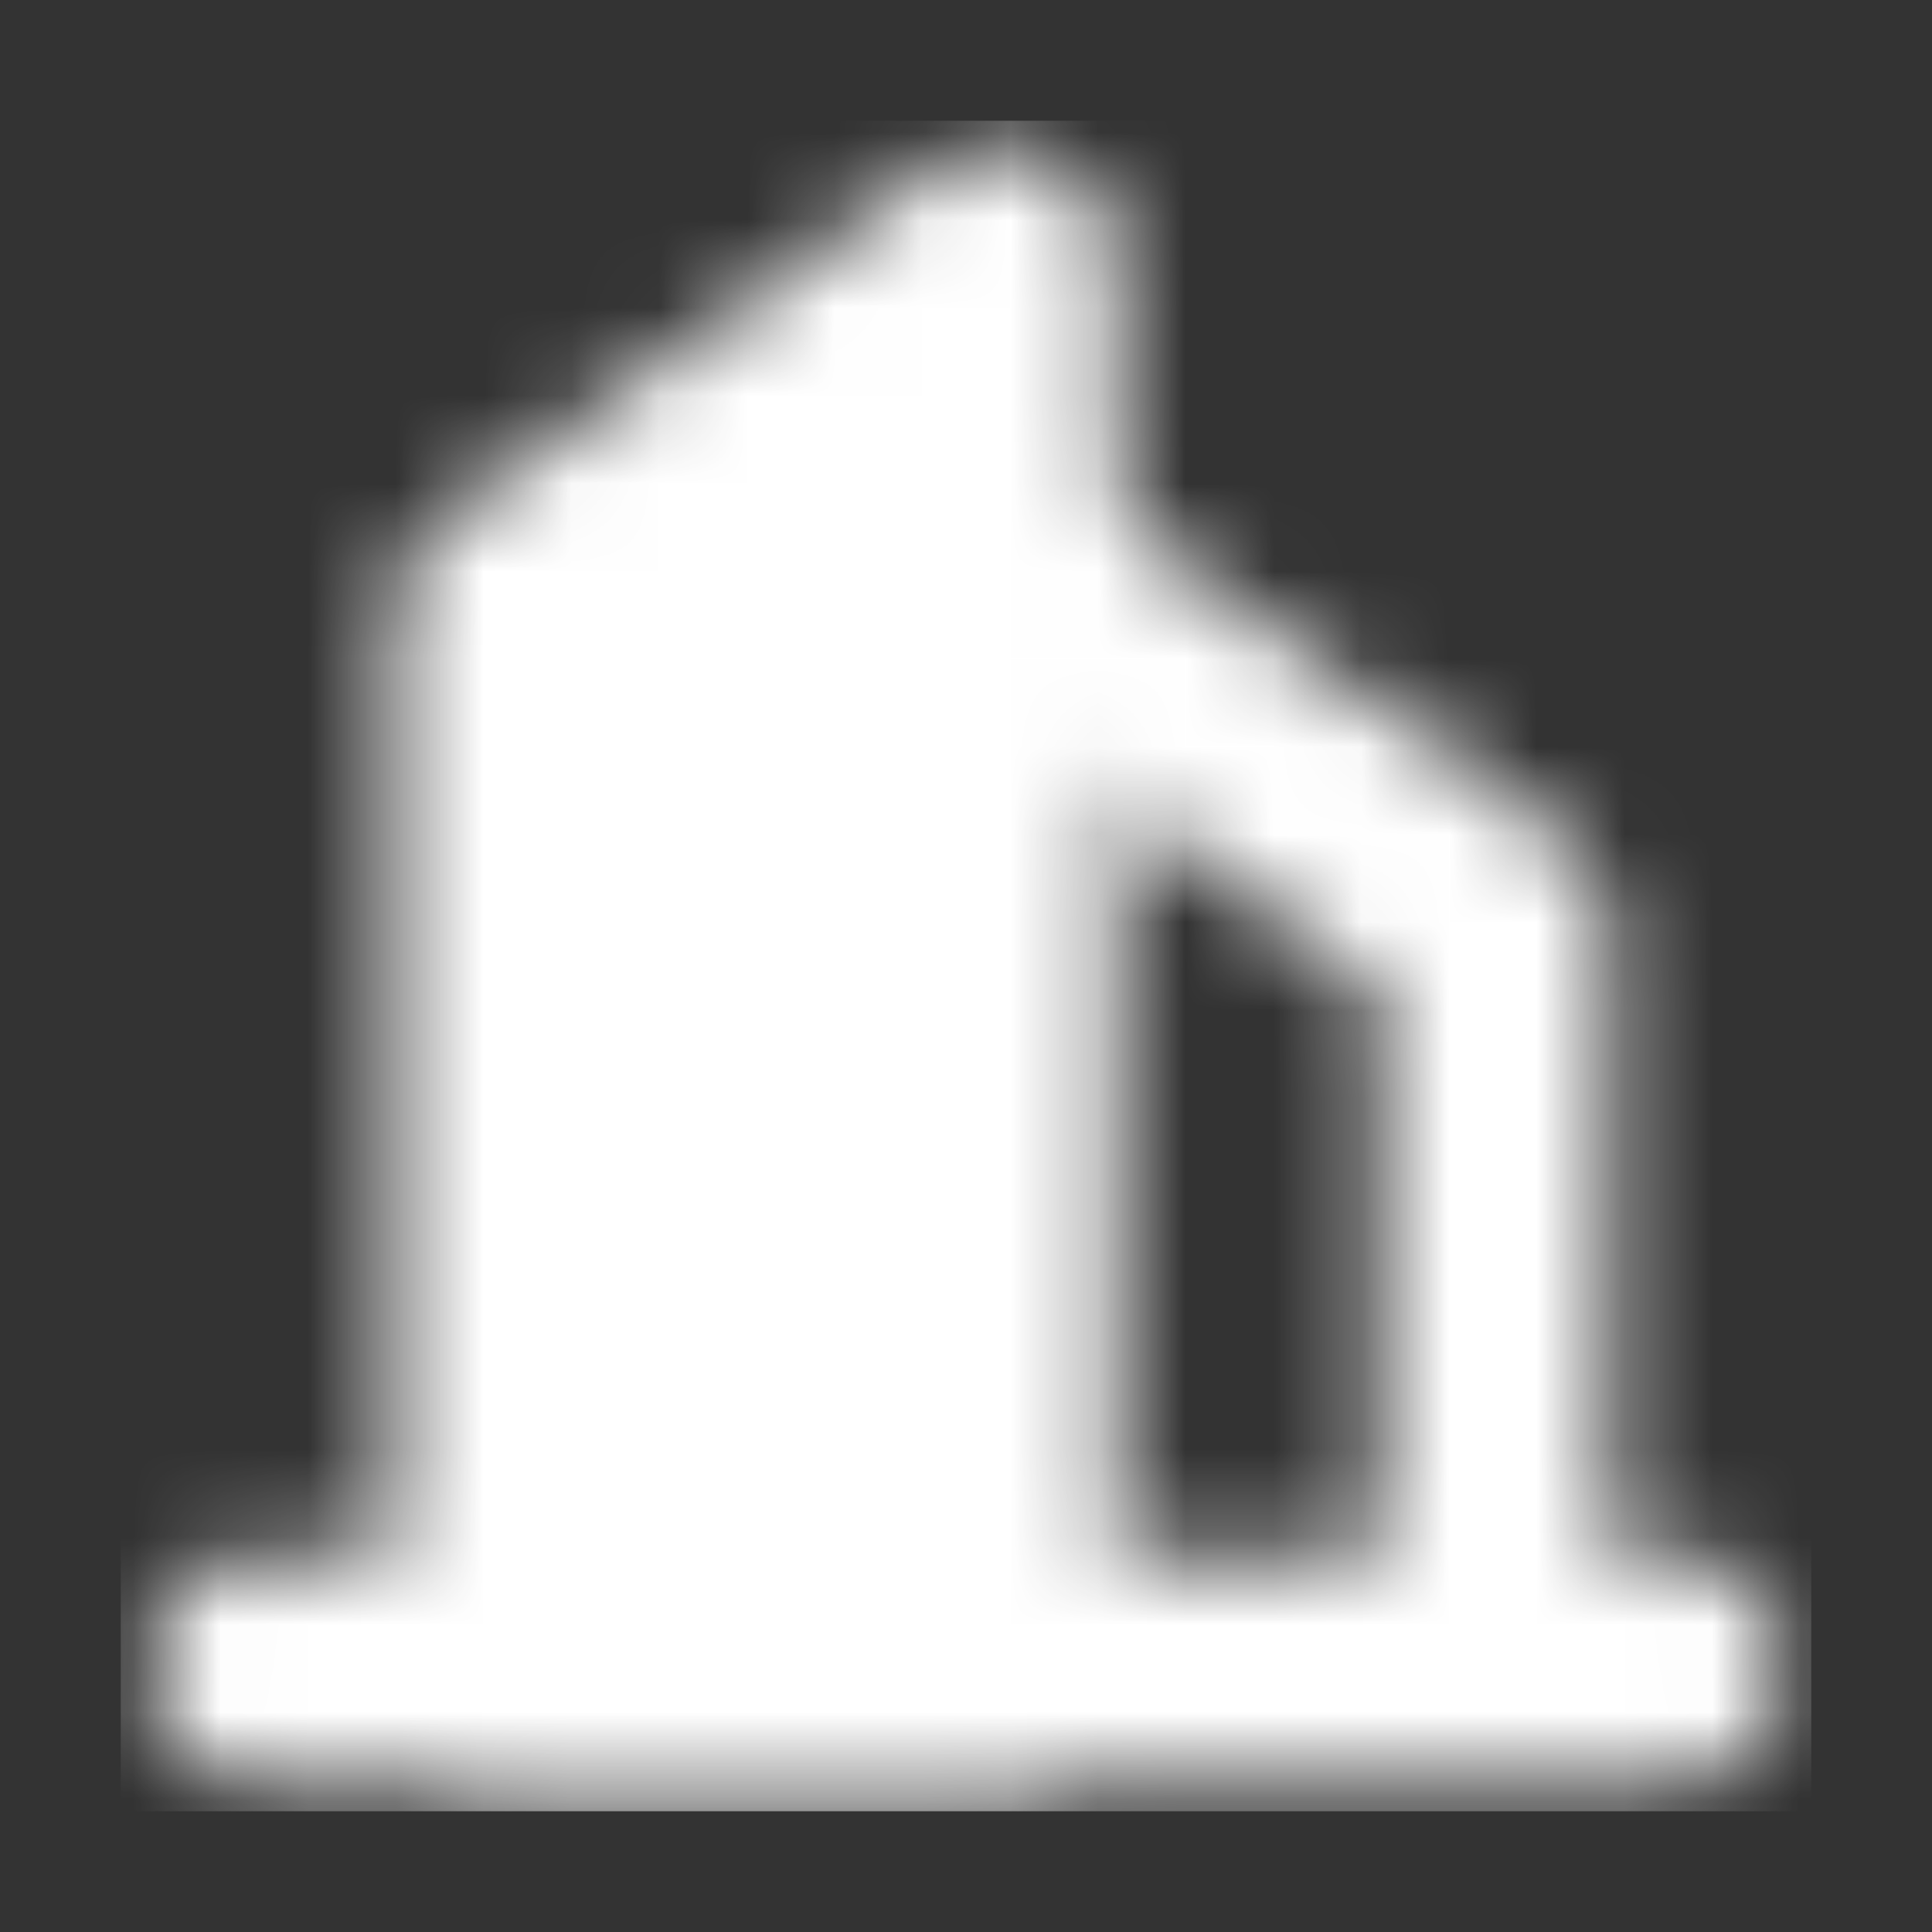
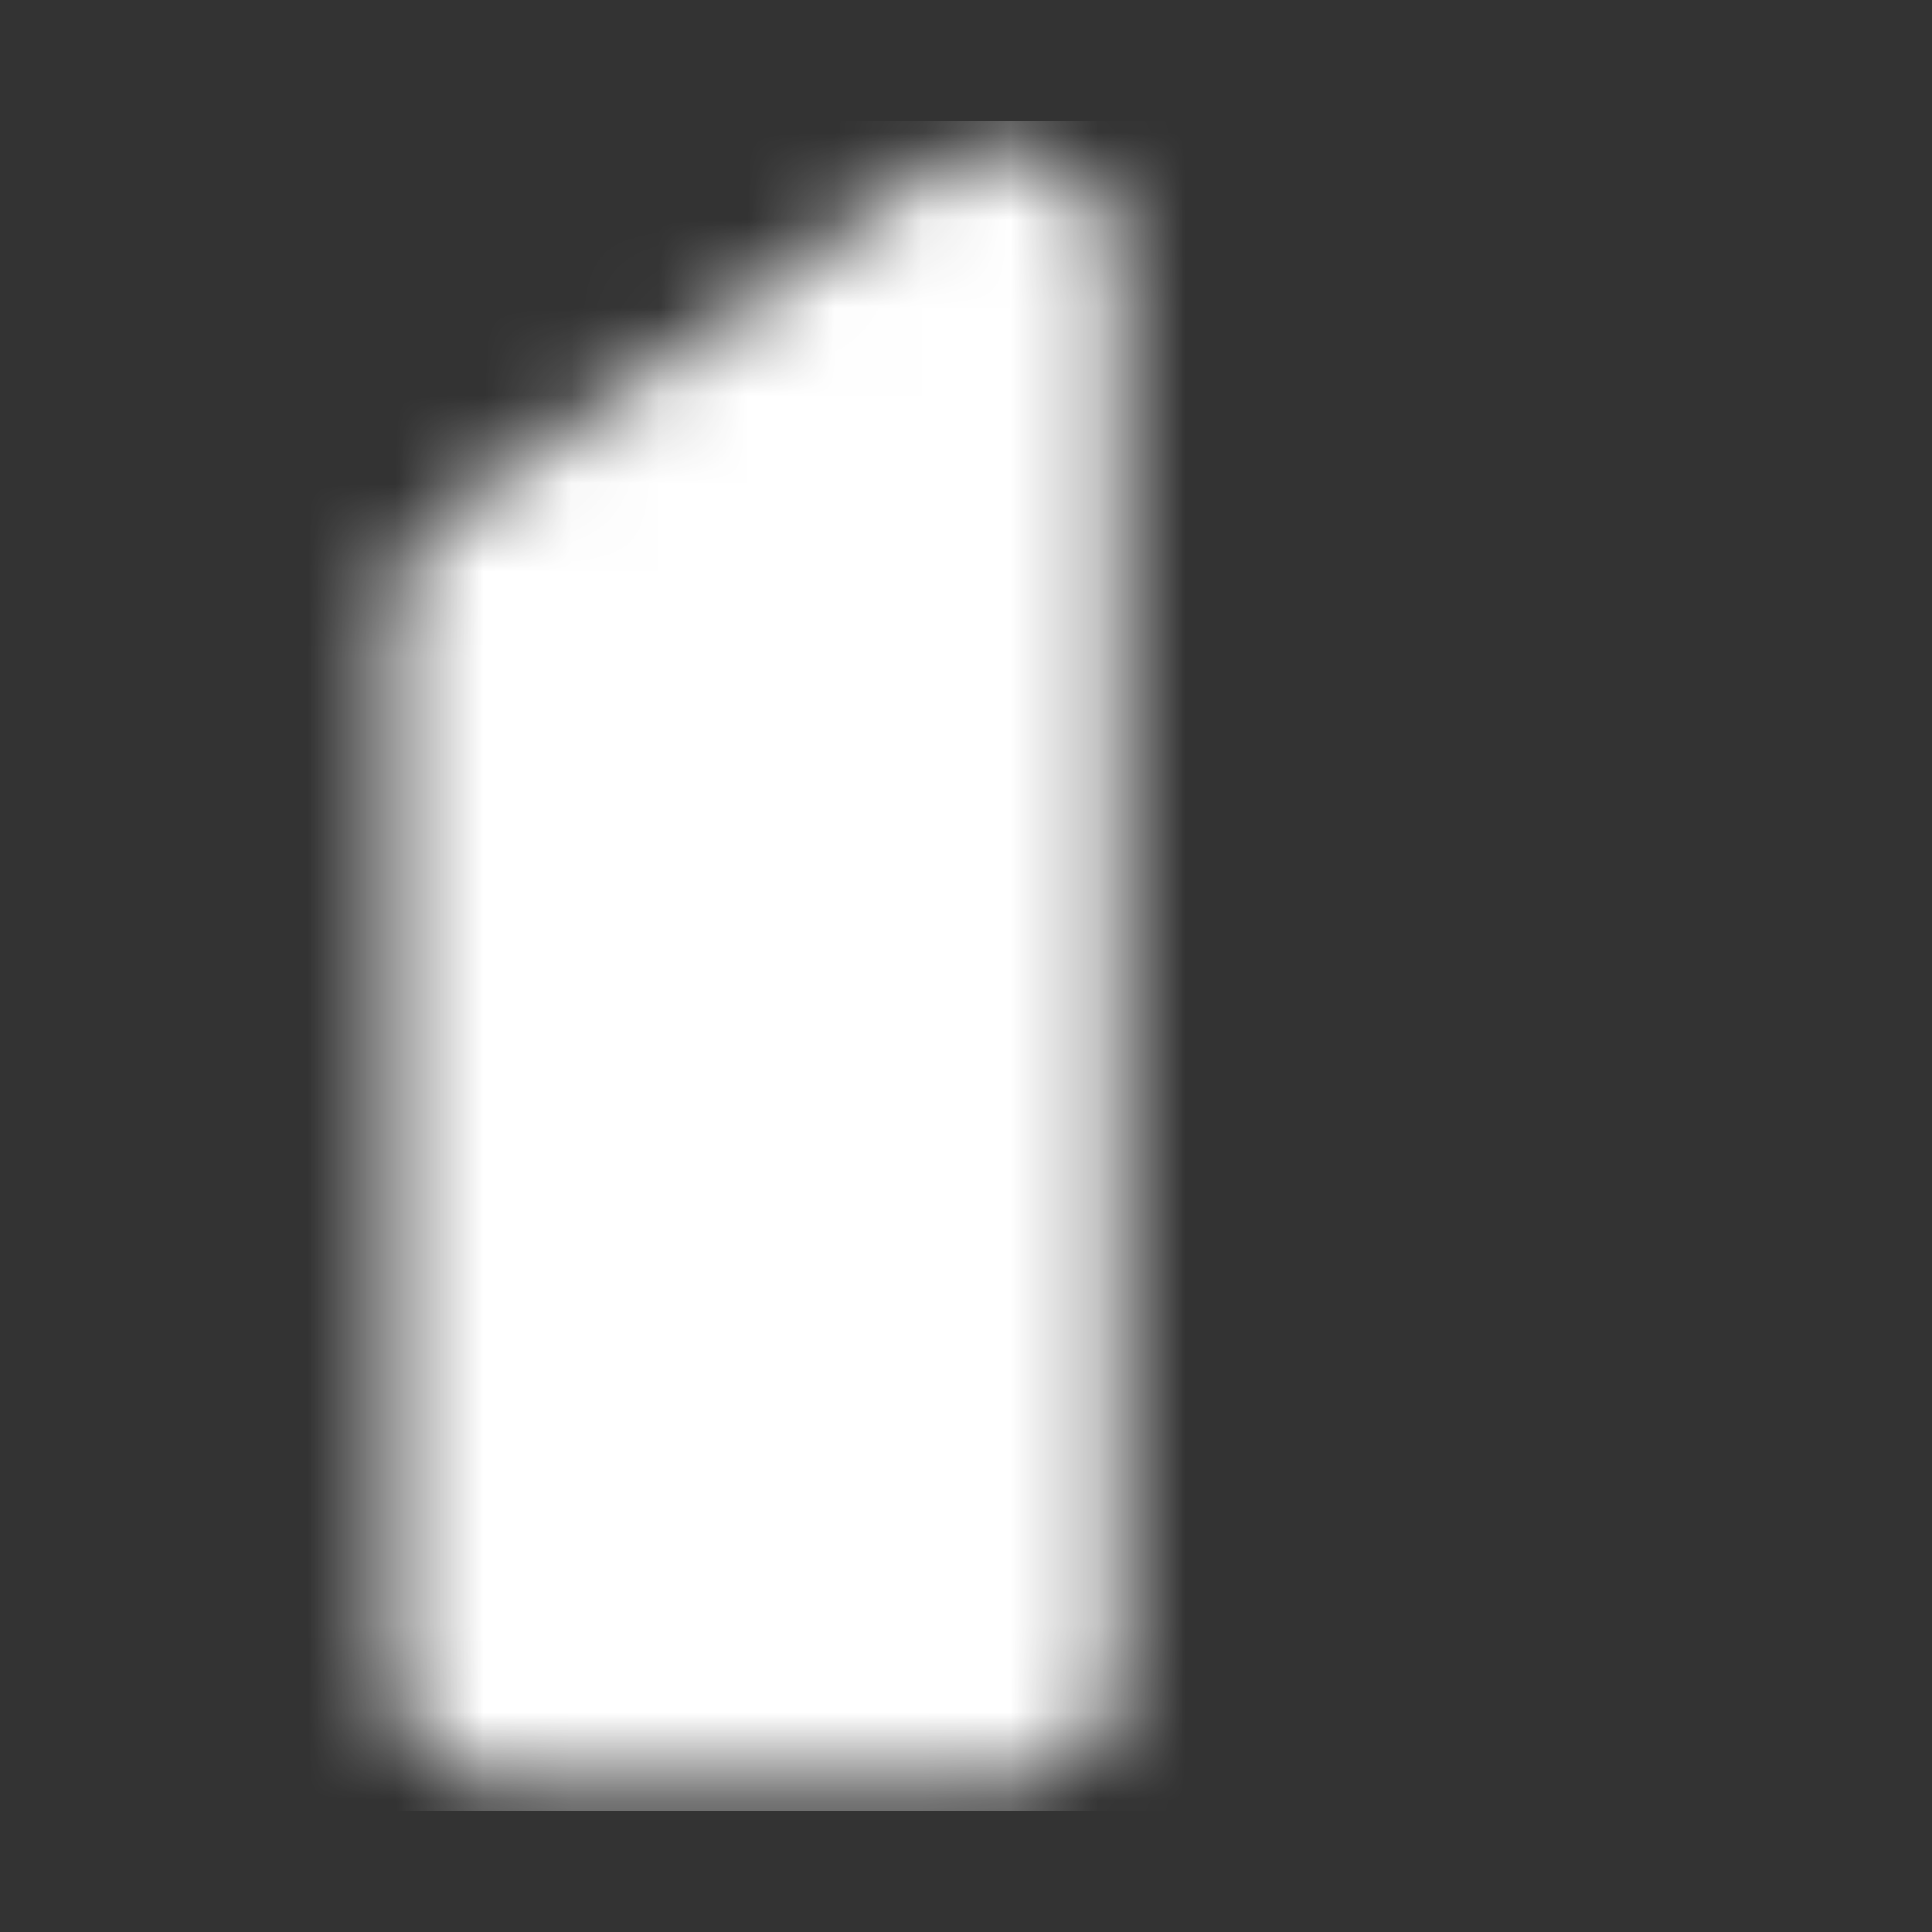
<svg xmlns="http://www.w3.org/2000/svg" width="22" height="22" viewBox="0 0 22 22" fill="none">
  <rect x="0" y="0" width="22" height="22" fill="#333333" stroke="none" />
  <mask id="mask0_72_28637" style="mask-type:alpha" maskUnits="userSpaceOnUse" x="1" y="1" width="20" height="20">
    <path fill-rule="evenodd" clip-rule="evenodd" d="M5.787 6.99L11.402 2.979V19.021H5.787V6.99Z" fill="white" stroke="white" stroke-width="2.625" stroke-linecap="round" stroke-linejoin="round" />
-     <path d="M11.401 6.589L17.016 10.599V19.021M2.979 19.021H19.021" stroke="white" stroke-width="2.625" stroke-linecap="round" stroke-linejoin="round" />
  </mask>
  <g mask="url(#mask0_72_28637)">
    <path d="M1.375 1.375H20.625V20.625H1.375V1.375Z" fill="white" />
  </g>
</svg>